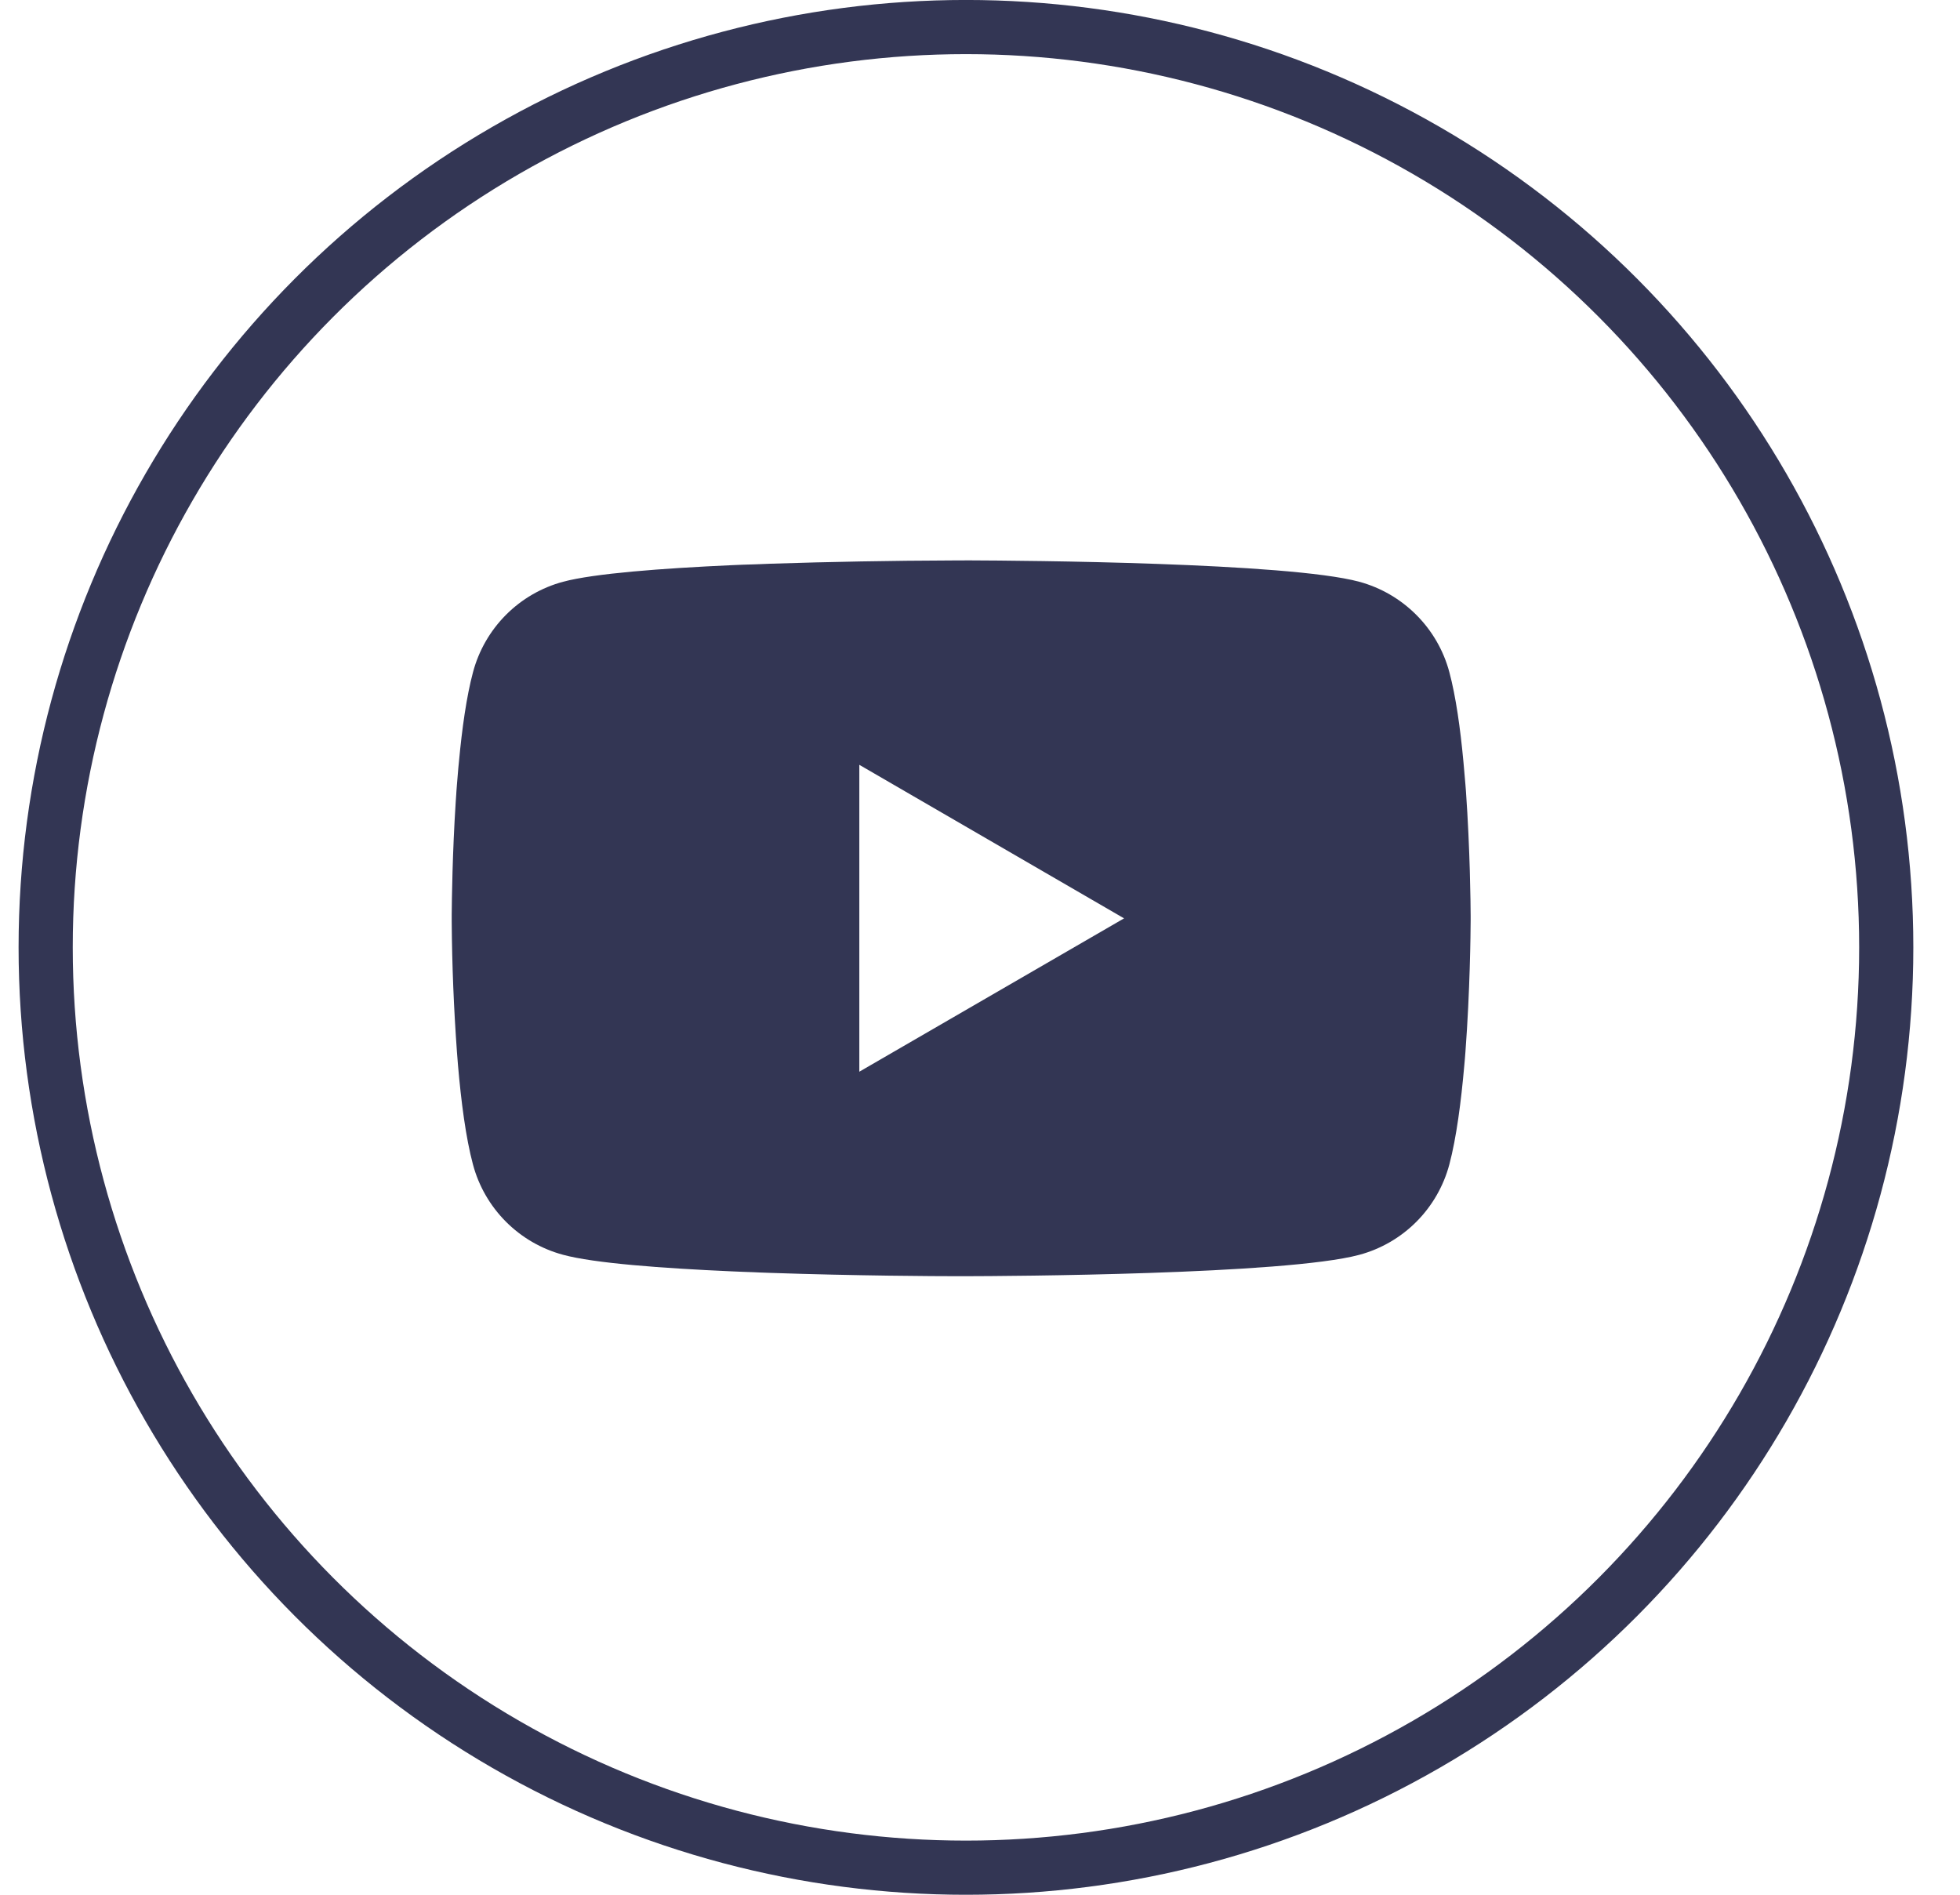
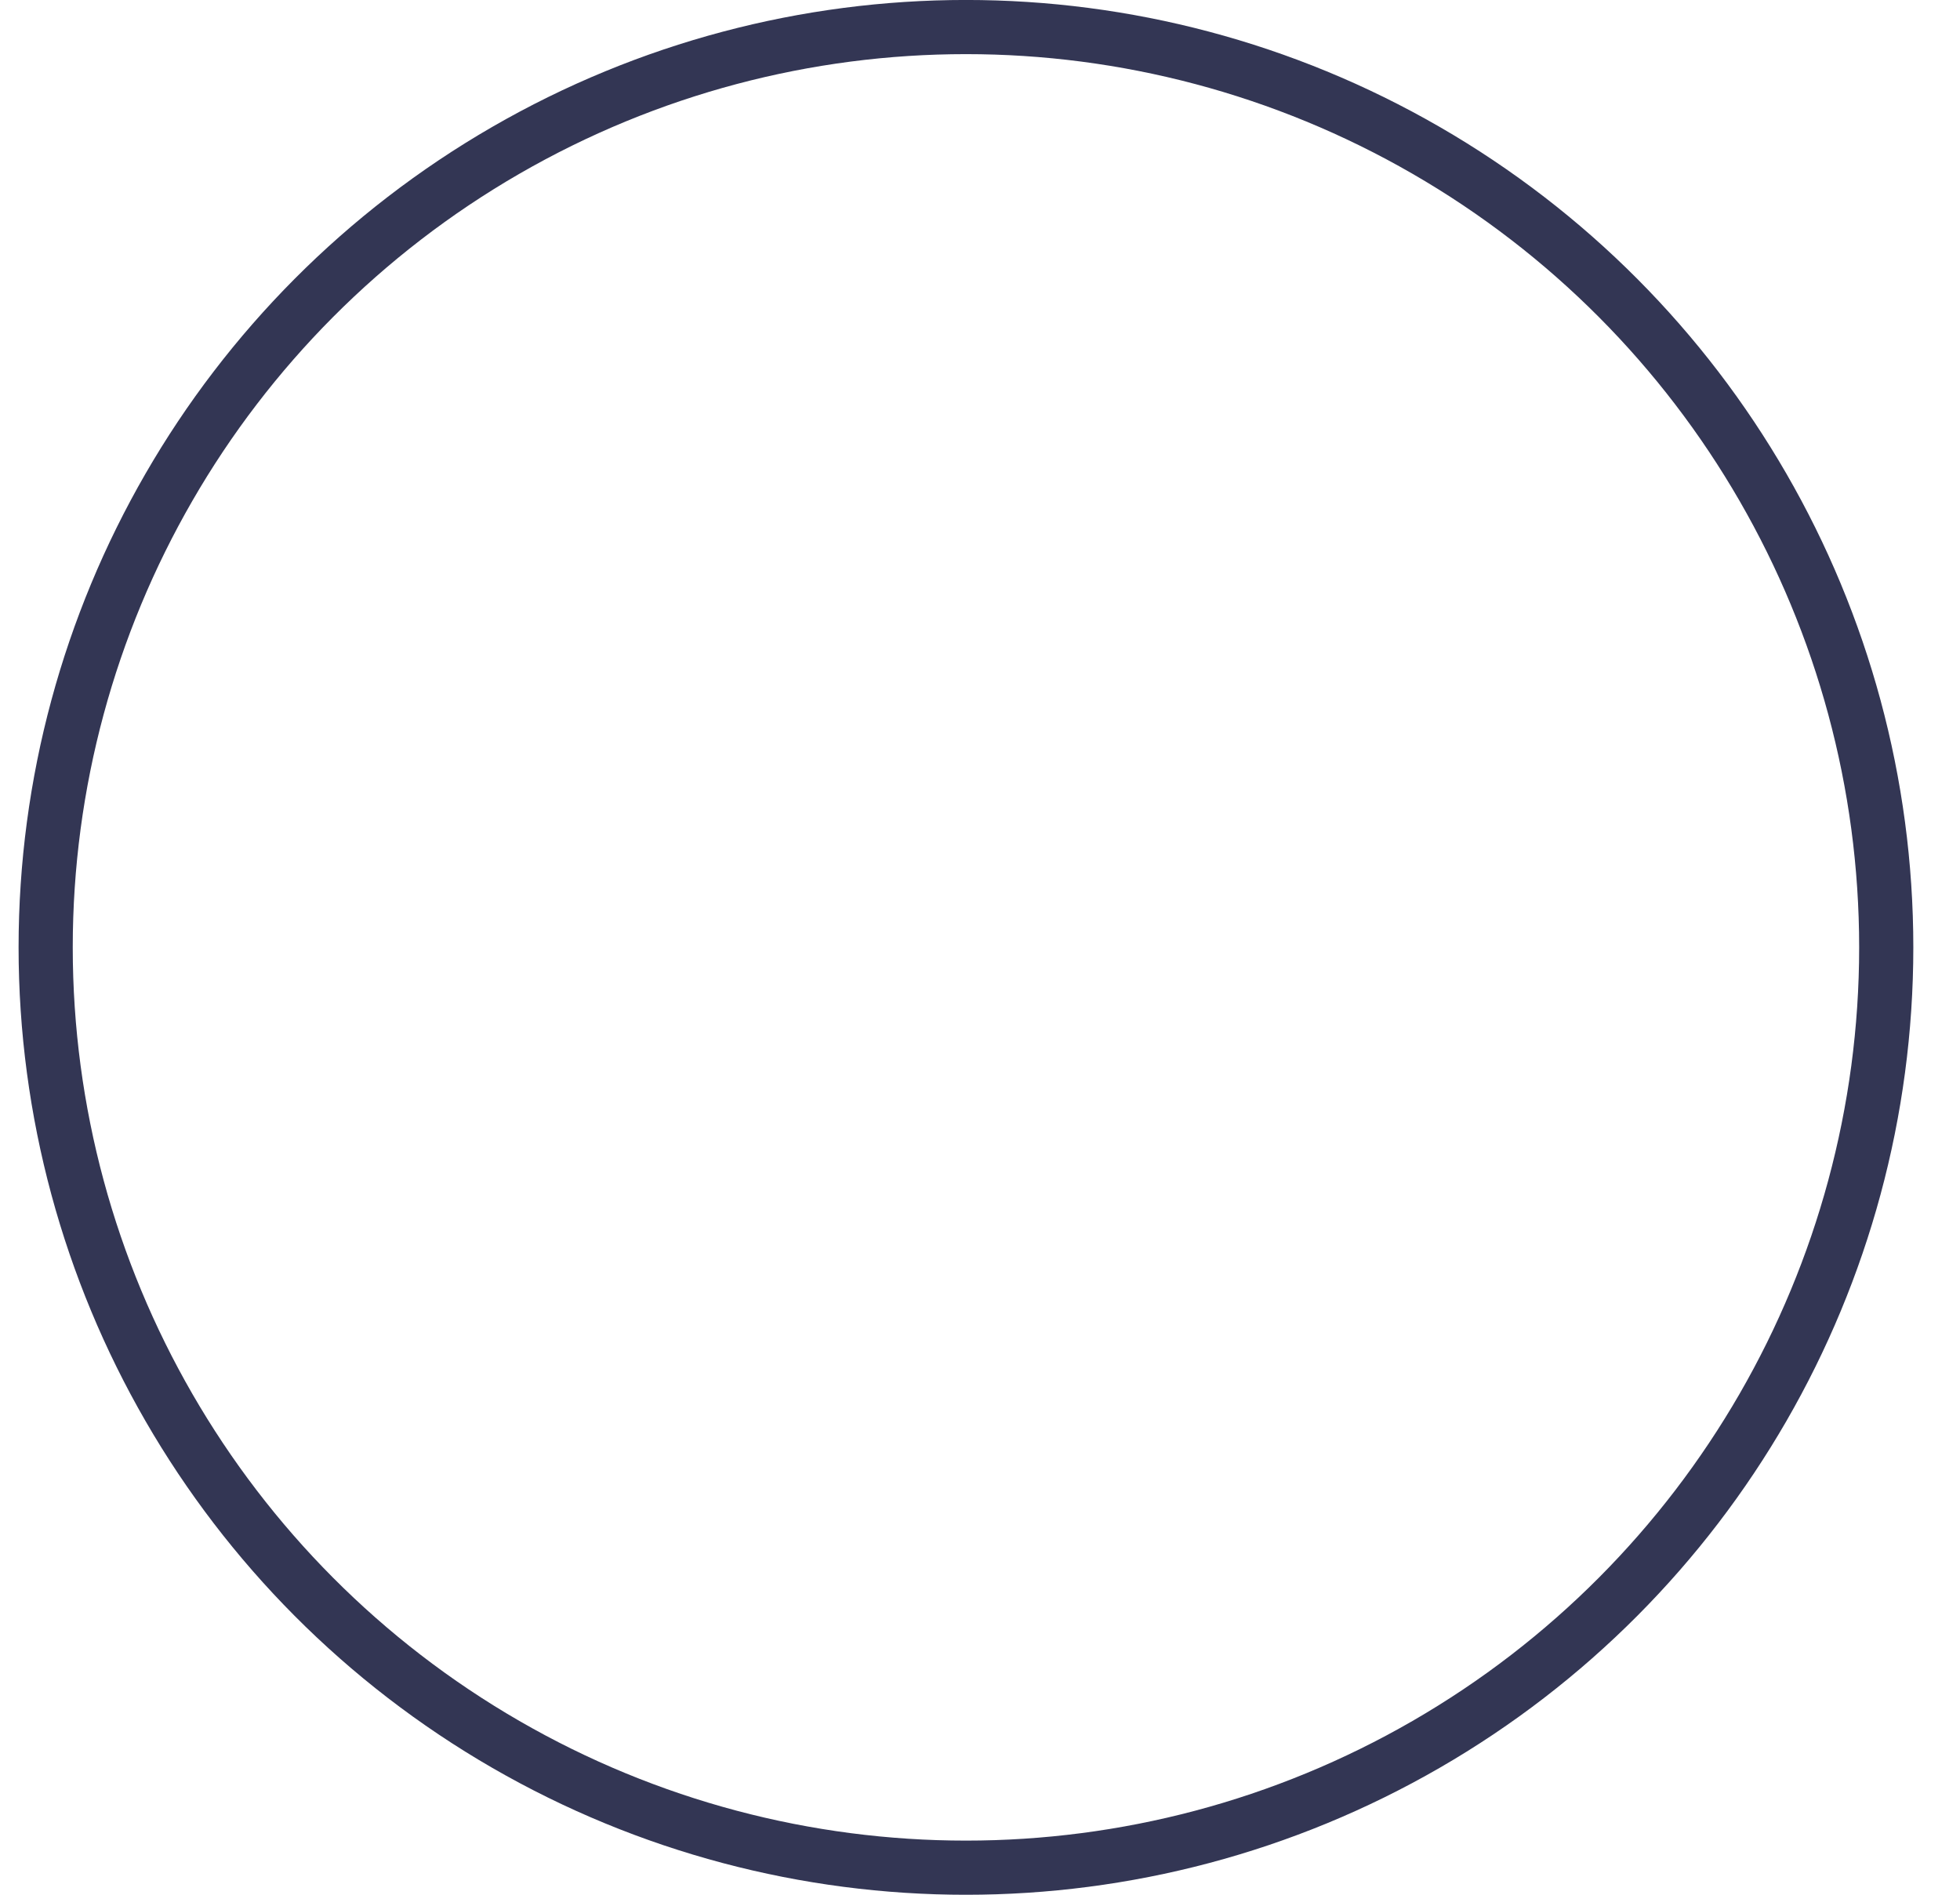
<svg xmlns="http://www.w3.org/2000/svg" width="30" height="29" viewBox="0 0 30 29" fill="none">
-   <path d="M14.762 8.577H14.849C15.65 8.58 19.71 8.609 20.805 8.904C21.136 8.994 21.437 9.169 21.679 9.412C21.921 9.654 22.096 9.957 22.184 10.288C22.283 10.658 22.352 11.149 22.399 11.655L22.408 11.756L22.43 12.009L22.438 12.111C22.501 13.002 22.509 13.836 22.51 14.018V14.091C22.509 14.281 22.5 15.172 22.43 16.1L22.422 16.202L22.413 16.303C22.364 16.861 22.292 17.415 22.184 17.822C22.096 18.153 21.922 18.456 21.68 18.699C21.438 18.942 21.136 19.117 20.805 19.206C19.674 19.51 15.376 19.532 14.781 19.533H14.642C14.341 19.533 13.095 19.527 11.789 19.482L11.623 19.476L11.539 19.472L11.372 19.466L11.205 19.459C10.123 19.411 9.093 19.334 8.618 19.205C8.287 19.116 7.985 18.941 7.743 18.698C7.501 18.455 7.327 18.153 7.239 17.822C7.13 17.416 7.058 16.861 7.01 16.303L7.002 16.201L6.994 16.1C6.946 15.439 6.919 14.777 6.914 14.115L6.914 13.995C6.916 13.786 6.924 13.061 6.976 12.262L6.983 12.162L6.986 12.111L6.994 12.009L7.015 11.756L7.025 11.655C7.072 11.149 7.141 10.657 7.24 10.288C7.328 9.957 7.502 9.654 7.744 9.411C7.986 9.168 8.288 8.993 8.619 8.904C9.094 8.777 10.124 8.699 11.206 8.65L11.372 8.643L11.539 8.638L11.623 8.635L11.79 8.628C12.718 8.598 13.646 8.581 14.574 8.578H14.762V8.577ZM13.153 11.706V16.403L17.205 14.056L13.153 11.706Z" fill="#333654" />
  <circle cx="14.785" cy="14.5" r="14.086" stroke="#333654" stroke-width="0.829" />
</svg>